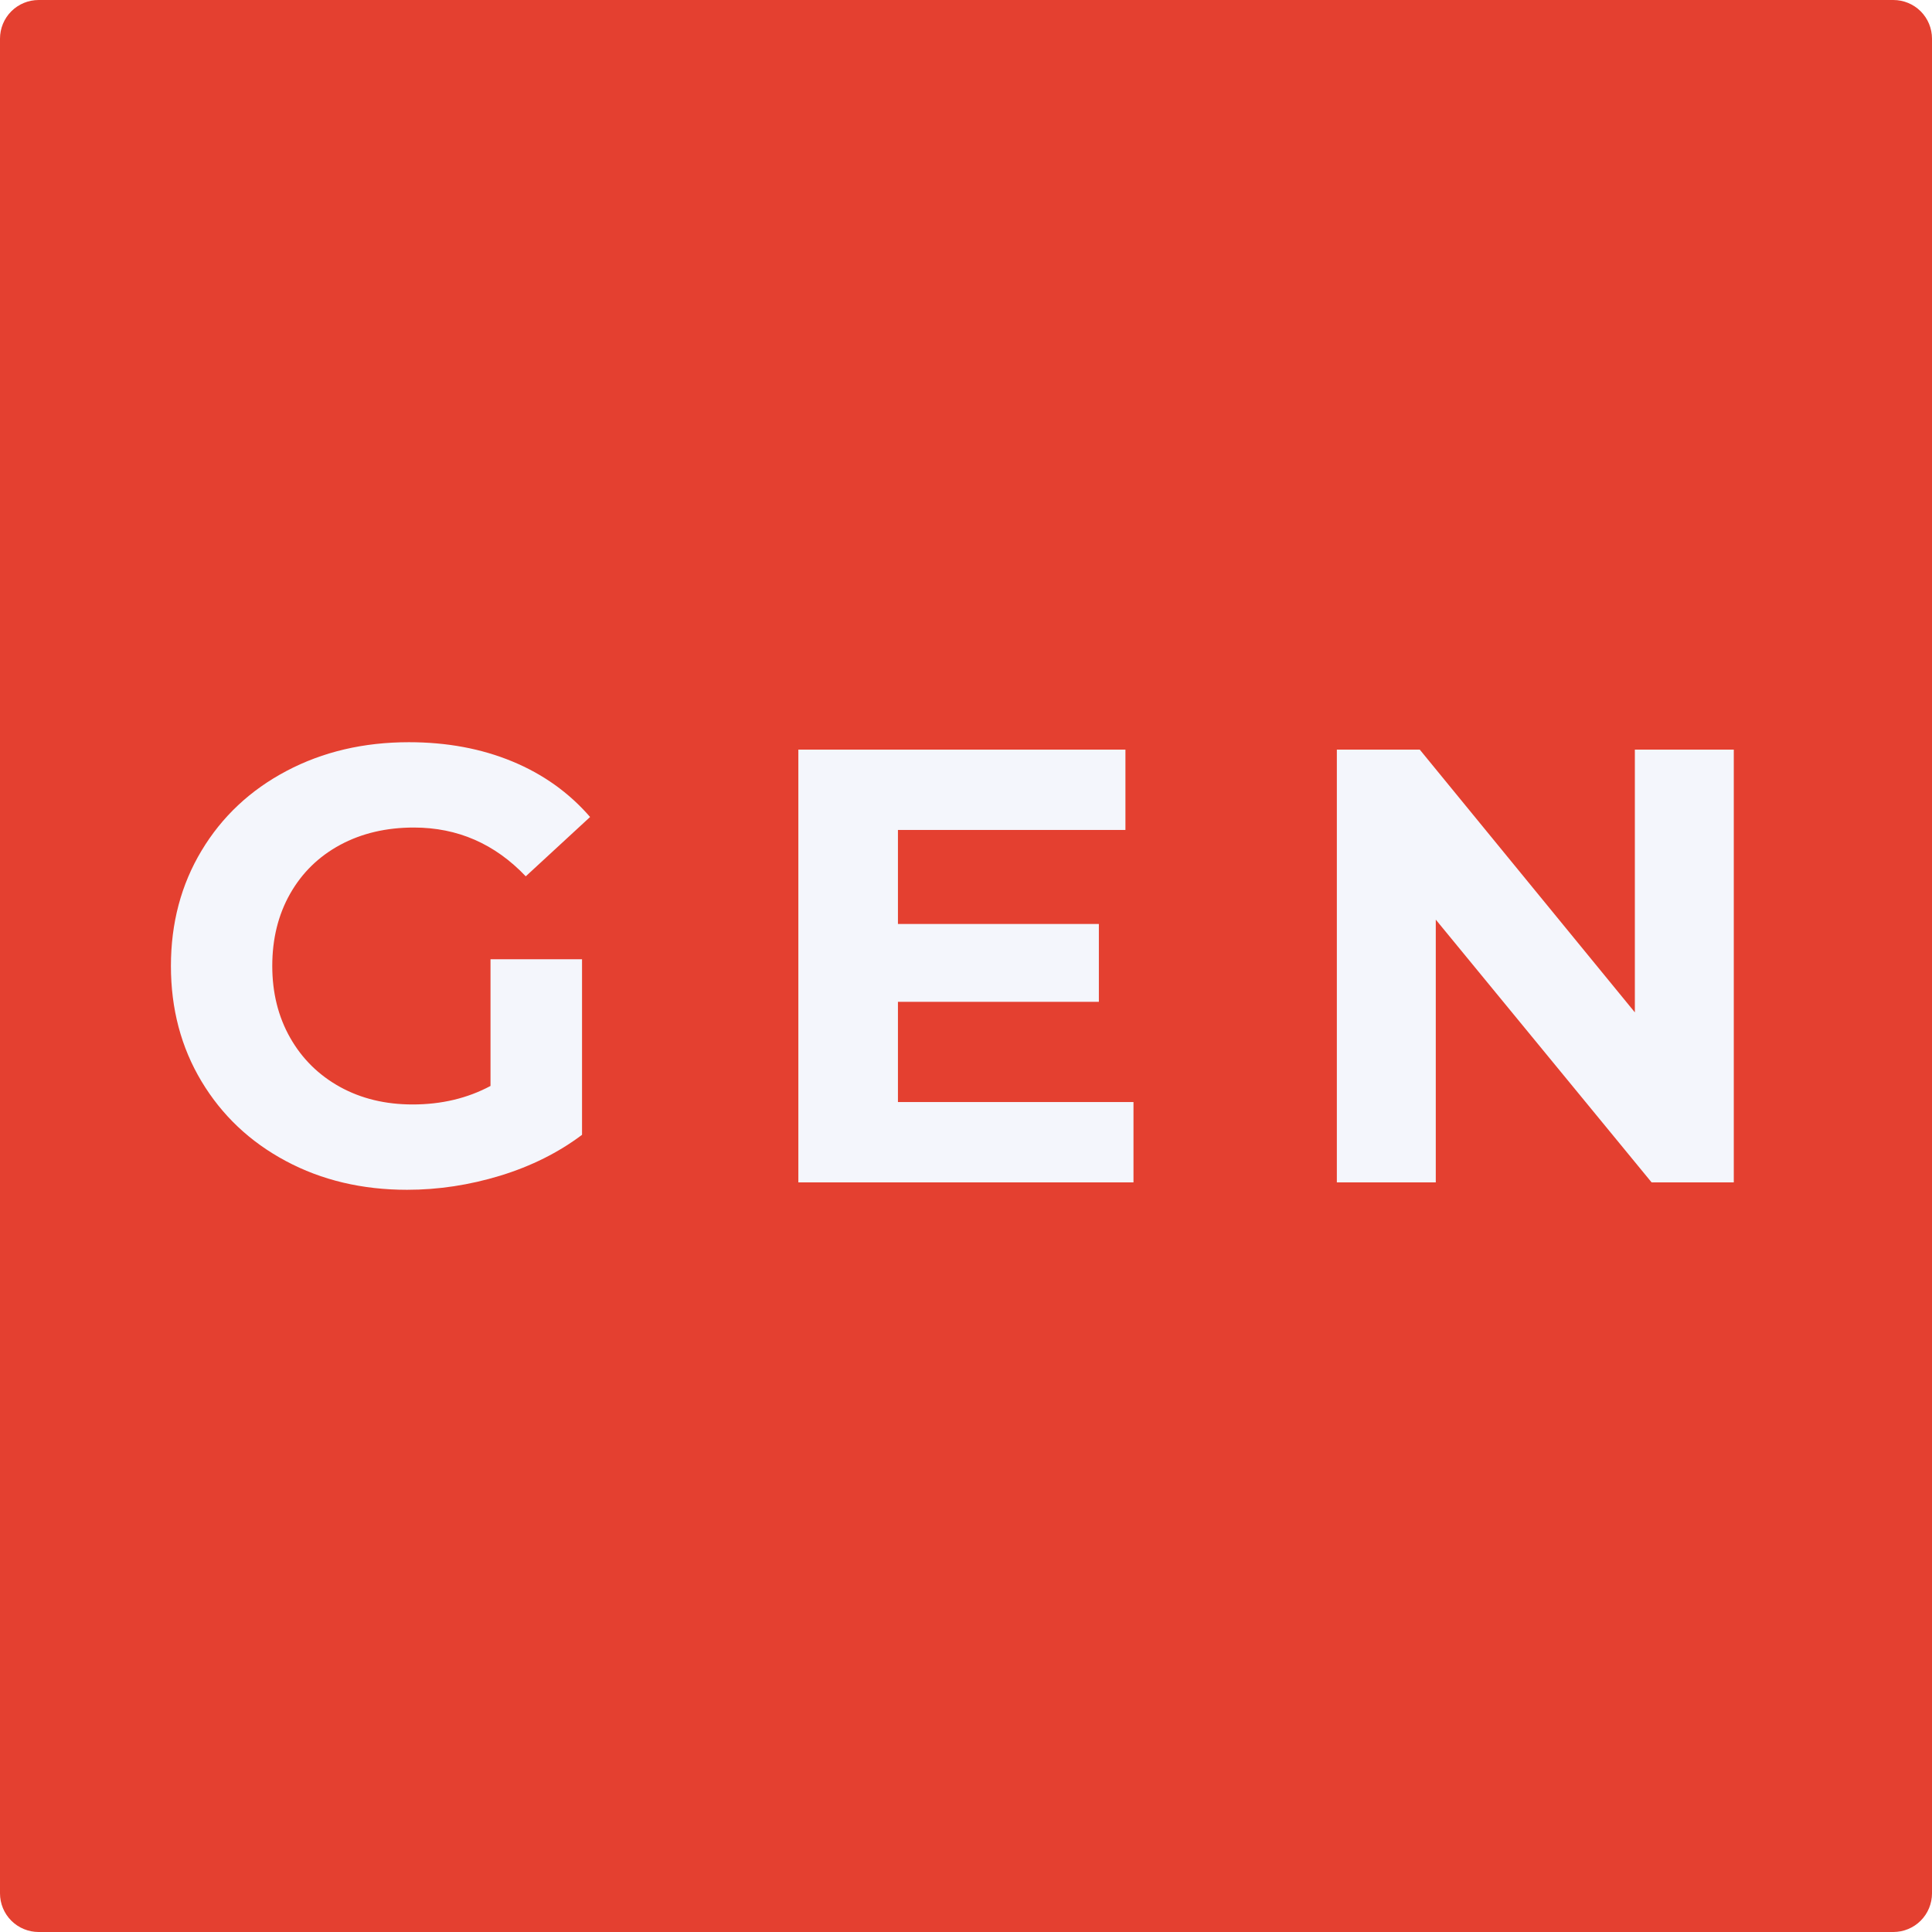
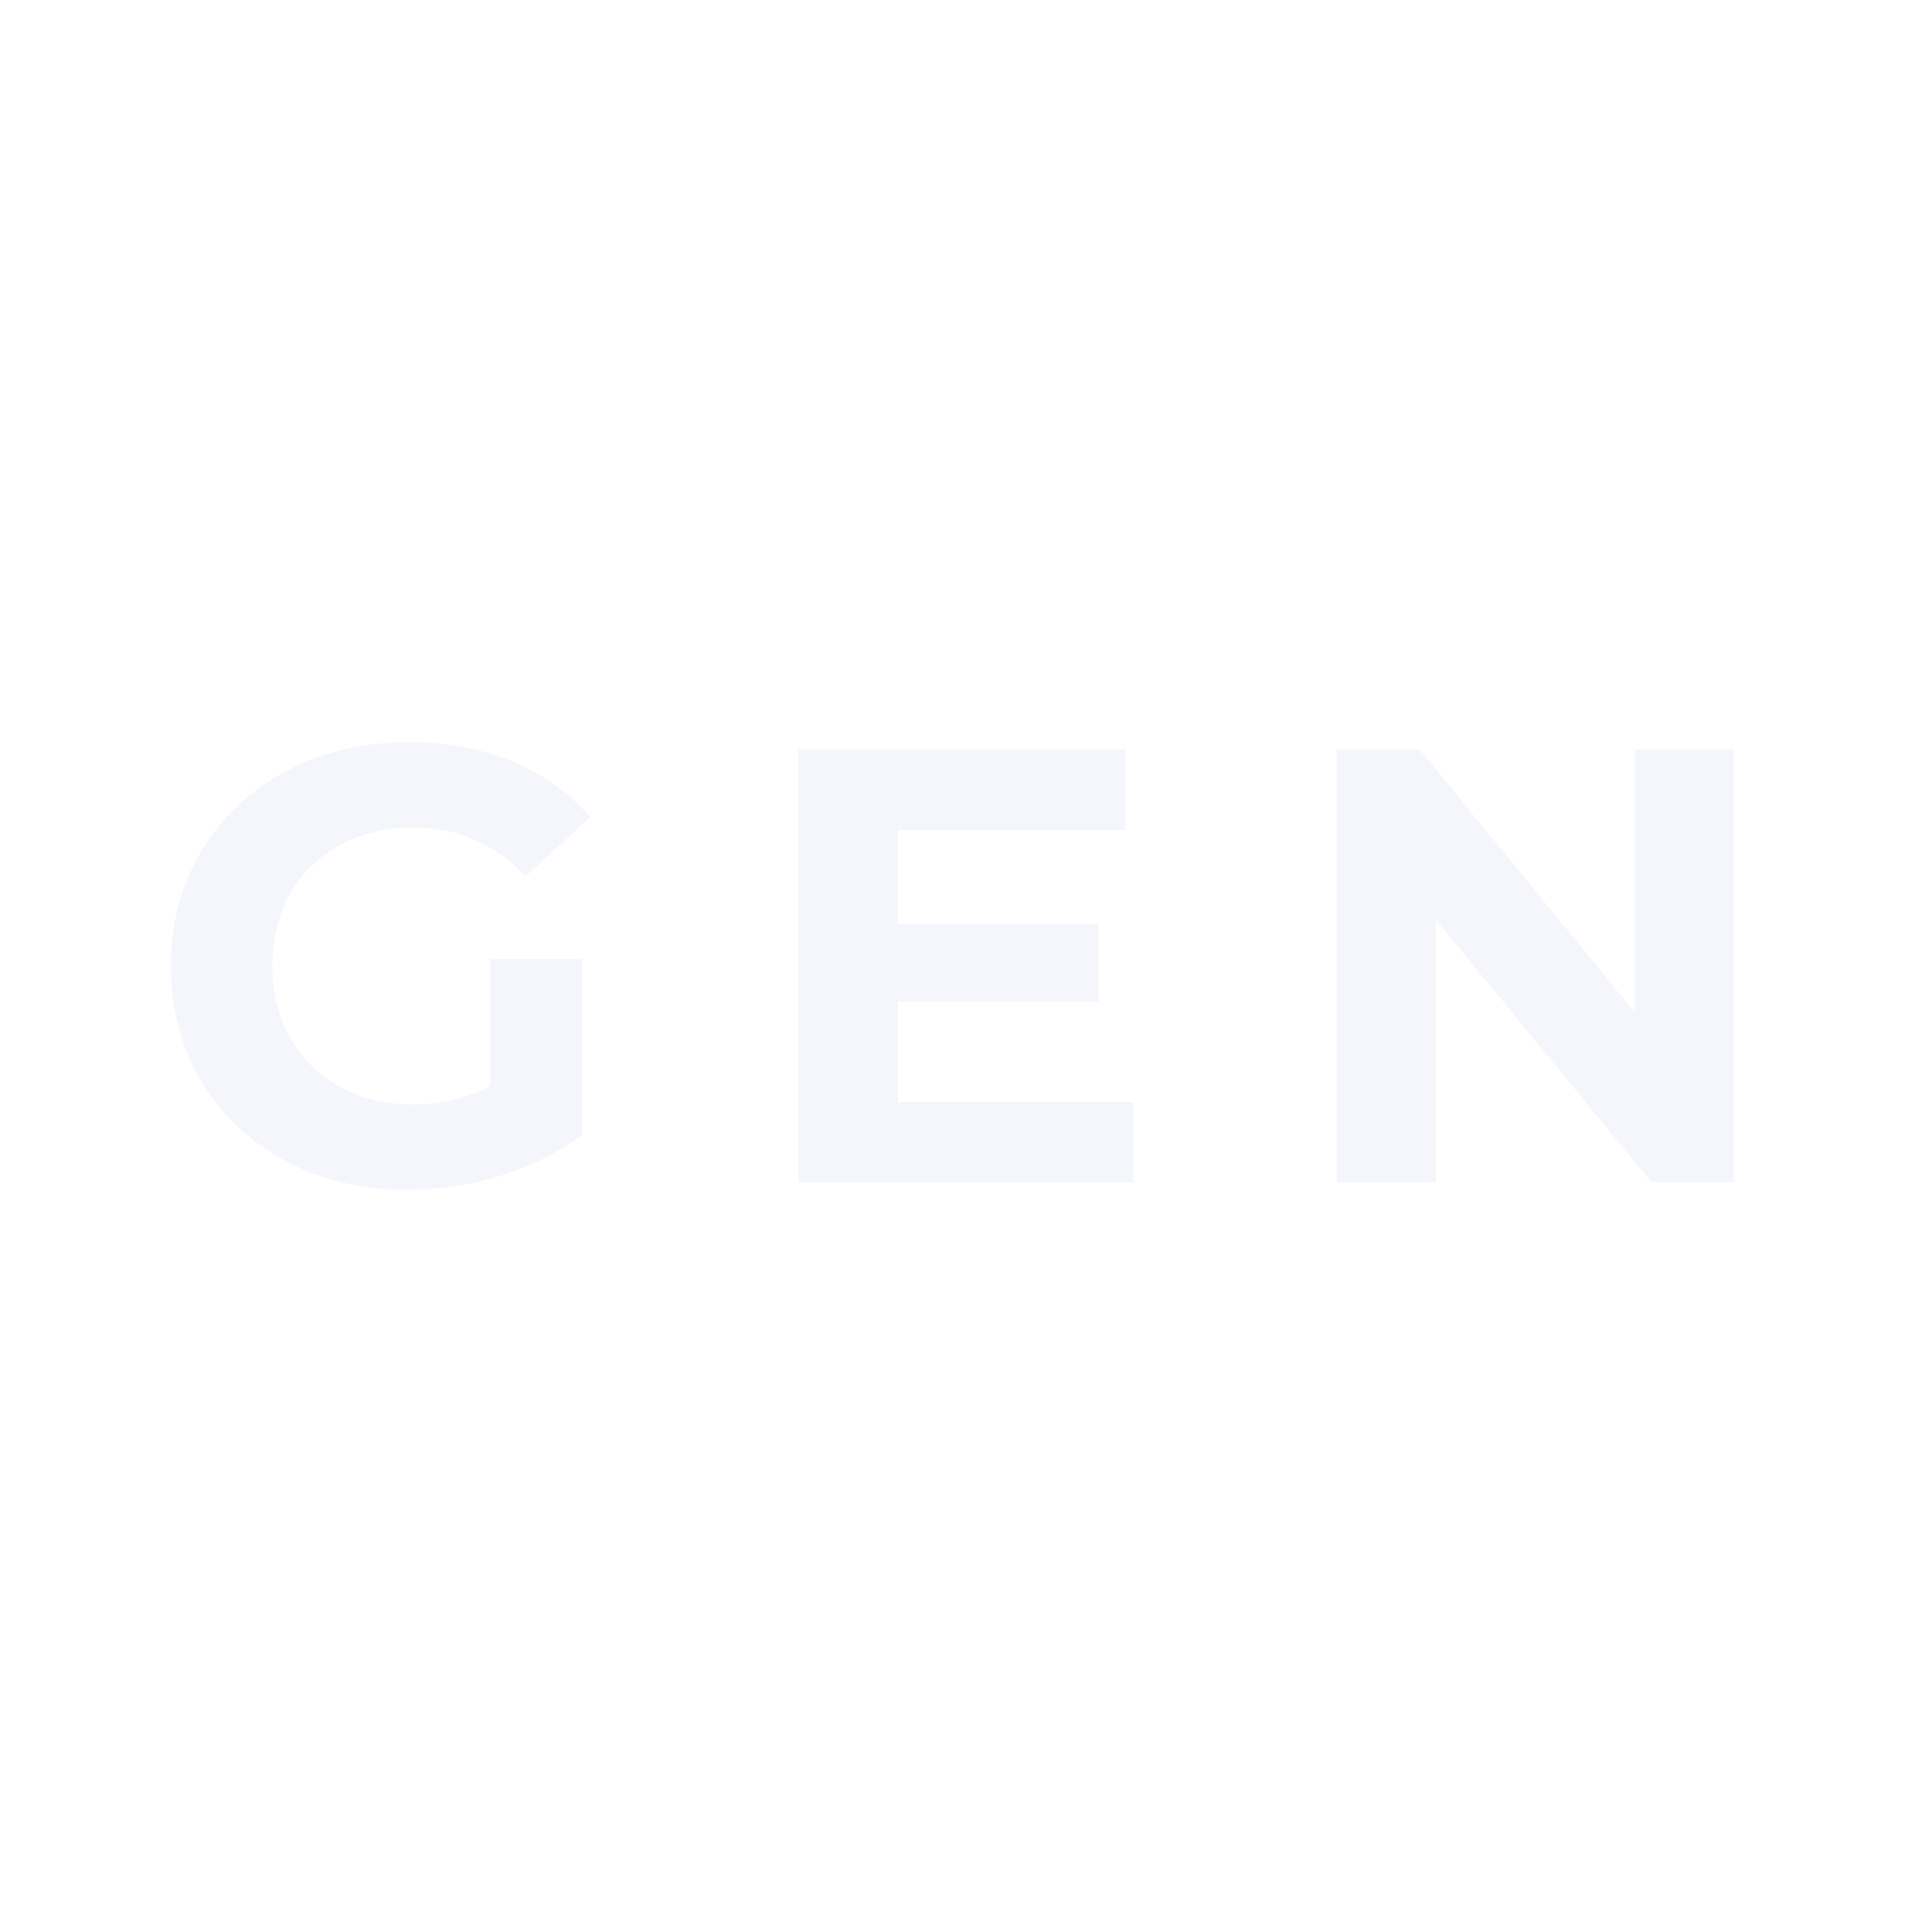
<svg xmlns="http://www.w3.org/2000/svg" width="500" zoomAndPan="magnify" viewBox="0 0 375 375" height="500" preserveAspectRatio="xMidYMid meet" version="1.0">
  <defs>
    <g />
    <clipPath id="663a6344c4">
-       <path d="M 7.5 0 L 367.5 0 C 369.488 0 371.398 0.789 372.805 2.195 C 374.211 3.602 375 5.512 375 7.5 L 375 367.5 C 375 369.488 374.211 371.398 372.805 372.805 C 371.398 374.211 369.488 375 367.5 375 L 7.5 375 C 5.512 375 3.602 374.211 2.195 372.805 C 0.789 371.398 0 369.488 0 367.5 L 0 7.5 C 0 5.512 0.789 3.602 2.195 2.195 C 3.602 0.789 5.512 0 7.5 0 Z M 7.5 0 " clip-rule="nonzero" />
-     </clipPath>
+       </clipPath>
  </defs>
  <rect x="-37.5" width="450" fill="#ffffff" y="-37.5" height="450" fill-opacity="1" />
  <rect x="-37.5" width="450" fill="#ffffff" y="-37.5" height="450" fill-opacity="1" />
  <g clip-path="url(#663a6344c4)">
    <rect x="-37.5" width="450" fill="#e44030" y="-37.5" height="450" fill-opacity="1" />
  </g>
  <g fill="#f4f6fc" fill-opacity="1">
    <g transform="translate(28.488, 229.5)">
      <g>
        <path d="M 66.719 -43.312 L 84.484 -43.312 L 84.484 -9.234 C 79.922 -5.797 74.641 -3.156 68.641 -1.312 C 62.641 0.52 56.598 1.438 50.516 1.438 C 41.797 1.438 33.957 -0.422 27 -4.141 C 20.039 -7.859 14.582 -13.016 10.625 -19.609 C 6.664 -26.211 4.688 -33.676 4.688 -42 C 4.688 -50.32 6.664 -57.781 10.625 -64.375 C 14.582 -70.977 20.082 -76.141 27.125 -79.859 C 34.164 -83.578 42.082 -85.438 50.875 -85.438 C 58.238 -85.438 64.922 -84.195 70.922 -81.719 C 76.922 -79.238 81.961 -75.641 86.047 -70.922 L 73.562 -59.406 C 67.562 -65.719 60.32 -68.875 51.844 -68.875 C 46.477 -68.875 41.711 -67.754 37.547 -65.516 C 33.391 -63.273 30.148 -60.113 27.828 -56.031 C 25.516 -51.957 24.359 -47.281 24.359 -42 C 24.359 -36.801 25.516 -32.16 27.828 -28.078 C 30.148 -23.992 33.375 -20.812 37.5 -18.531 C 41.625 -16.258 46.32 -15.125 51.594 -15.125 C 57.195 -15.125 62.238 -16.32 66.719 -18.719 Z M 66.719 -43.312 " />
      </g>
    </g>
  </g>
  <g fill="#f4f6fc" fill-opacity="1">
    <g transform="translate(145.008, 229.5)">
      <g>
        <path d="M 75 -15.594 L 75 0 L 9.953 0 L 9.953 -84 L 73.438 -84 L 73.438 -68.406 L 29.281 -68.406 L 29.281 -50.156 L 68.281 -50.156 L 68.281 -35.047 L 29.281 -35.047 L 29.281 -15.594 Z M 75 -15.594 " />
      </g>
    </g>
  </g>
  <g fill="#f4f6fc" fill-opacity="1">
    <g transform="translate(249.528, 229.5)">
      <g>
        <path d="M 87 -84 L 87 0 L 71.047 0 L 29.156 -51 L 29.156 0 L 9.953 0 L 9.953 -84 L 26.047 -84 L 67.797 -33 L 67.797 -84 Z M 87 -84 " />
      </g>
    </g>
  </g>
</svg>